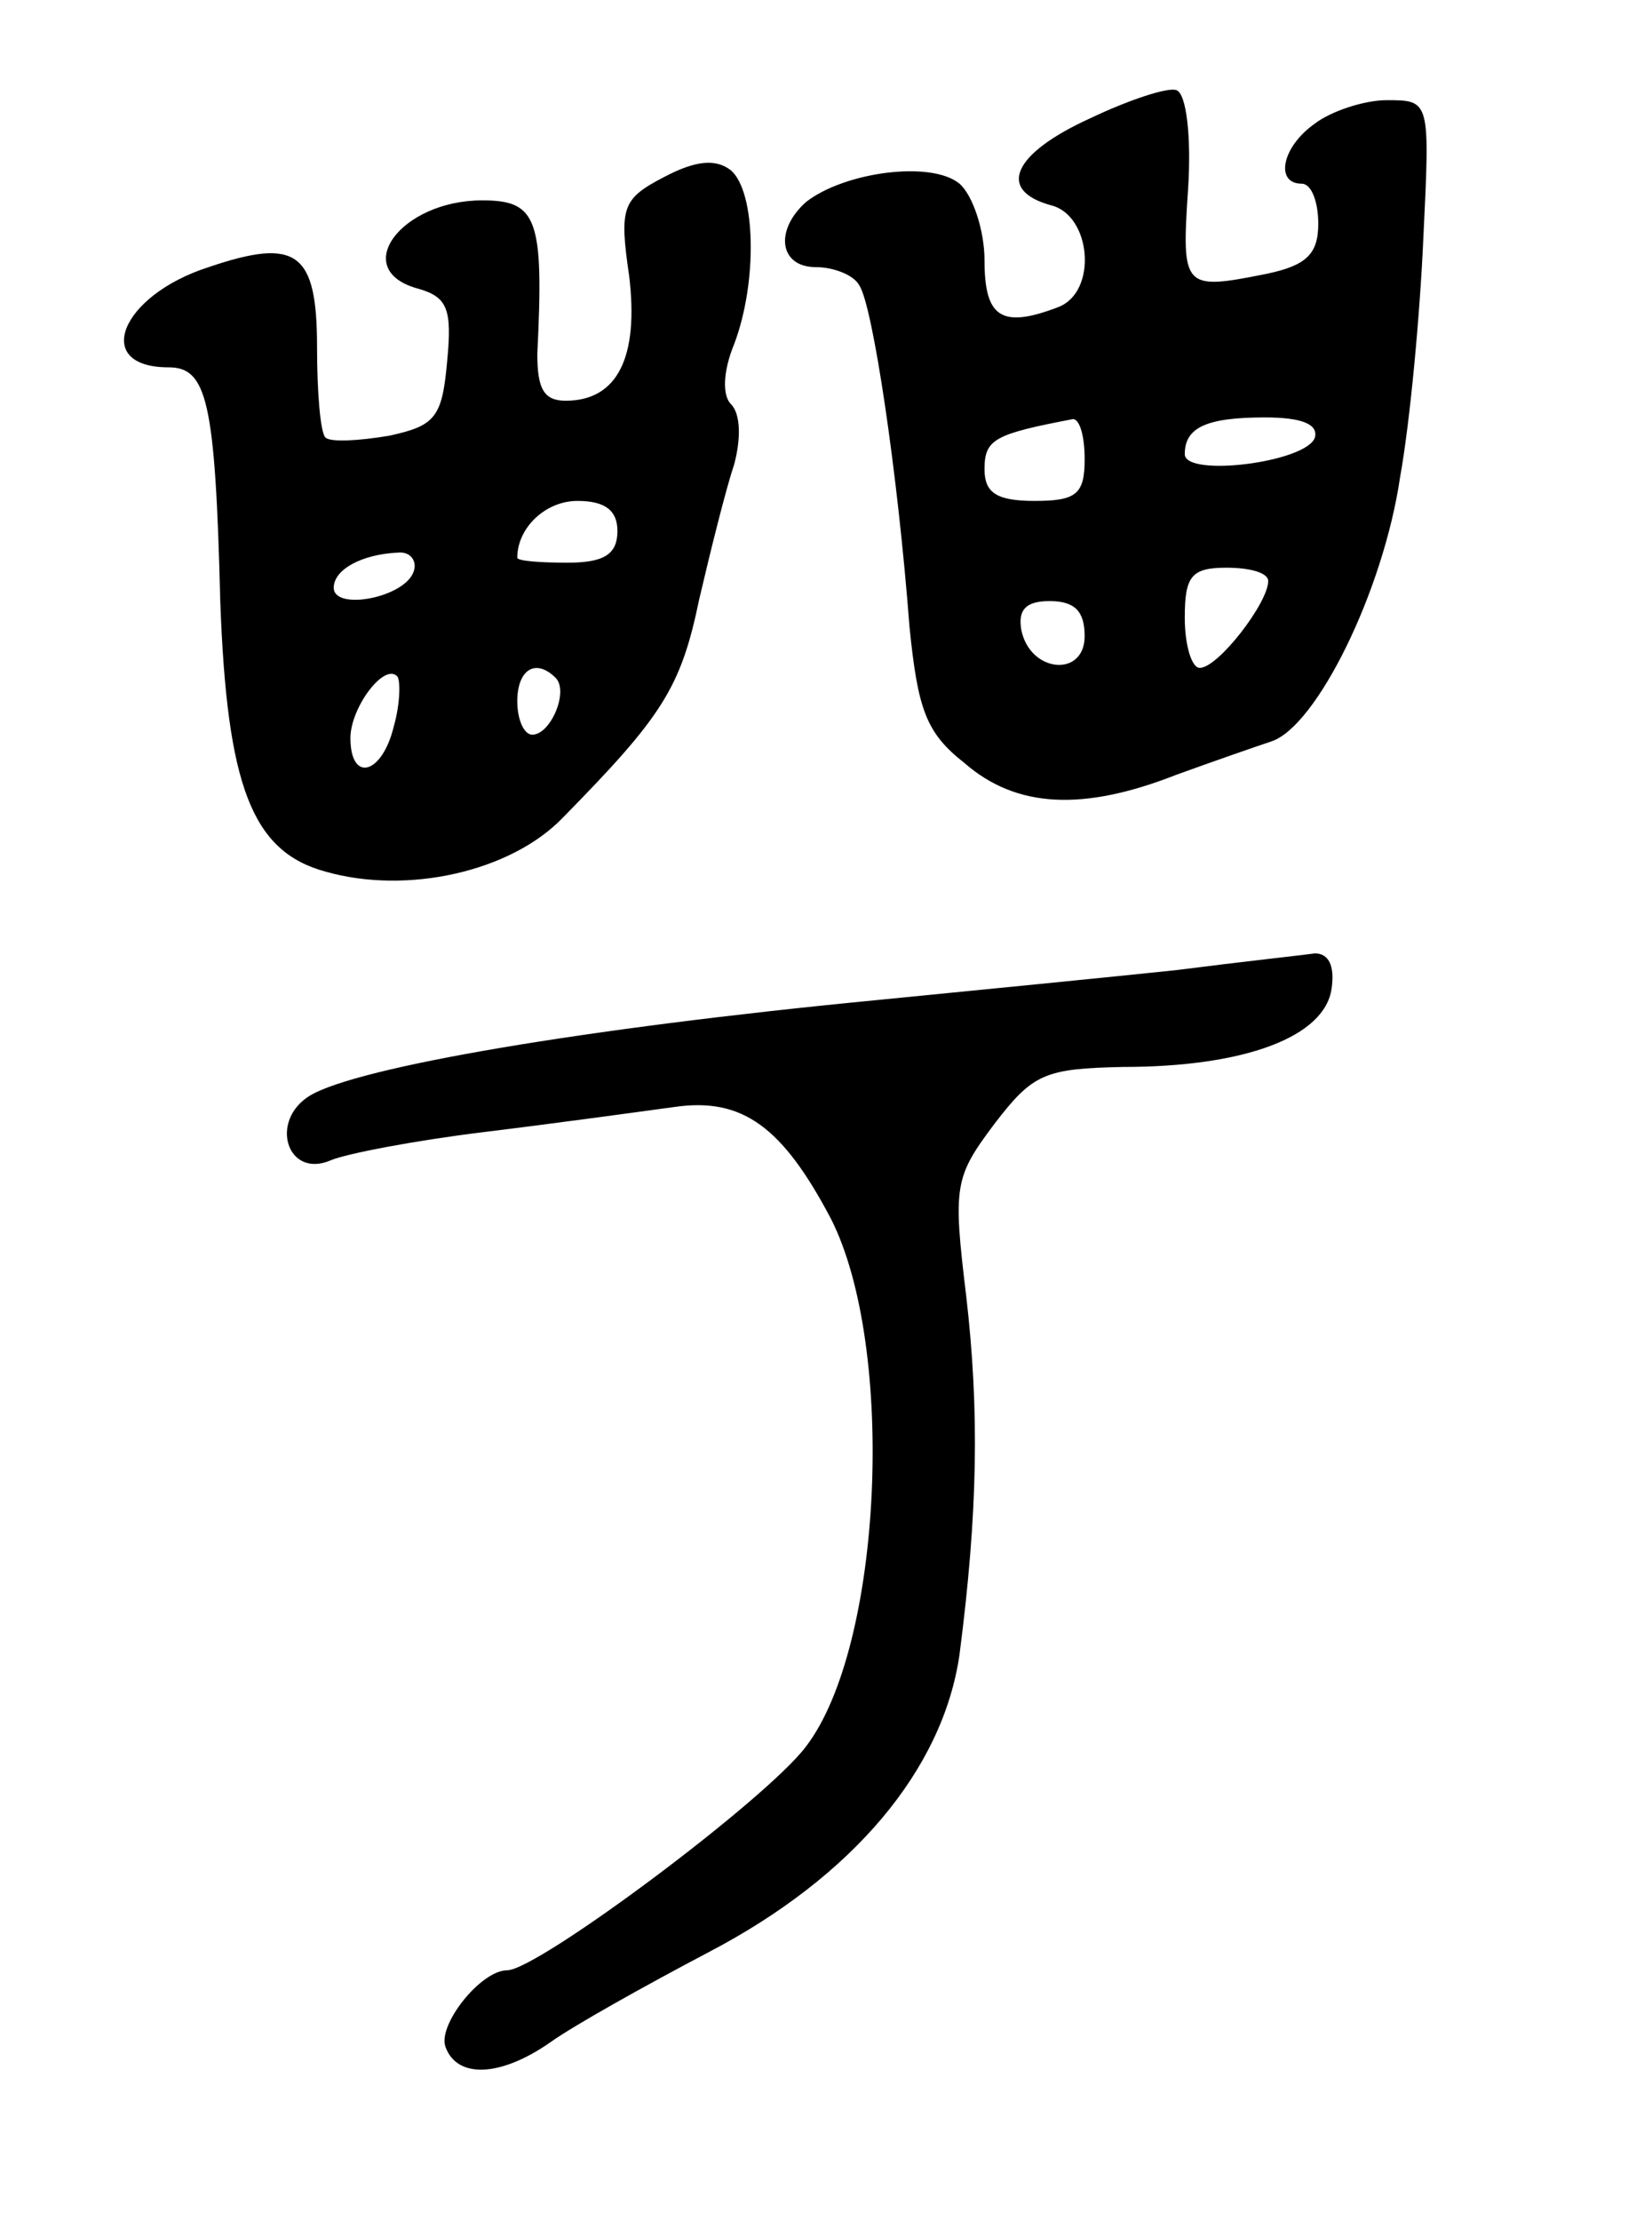
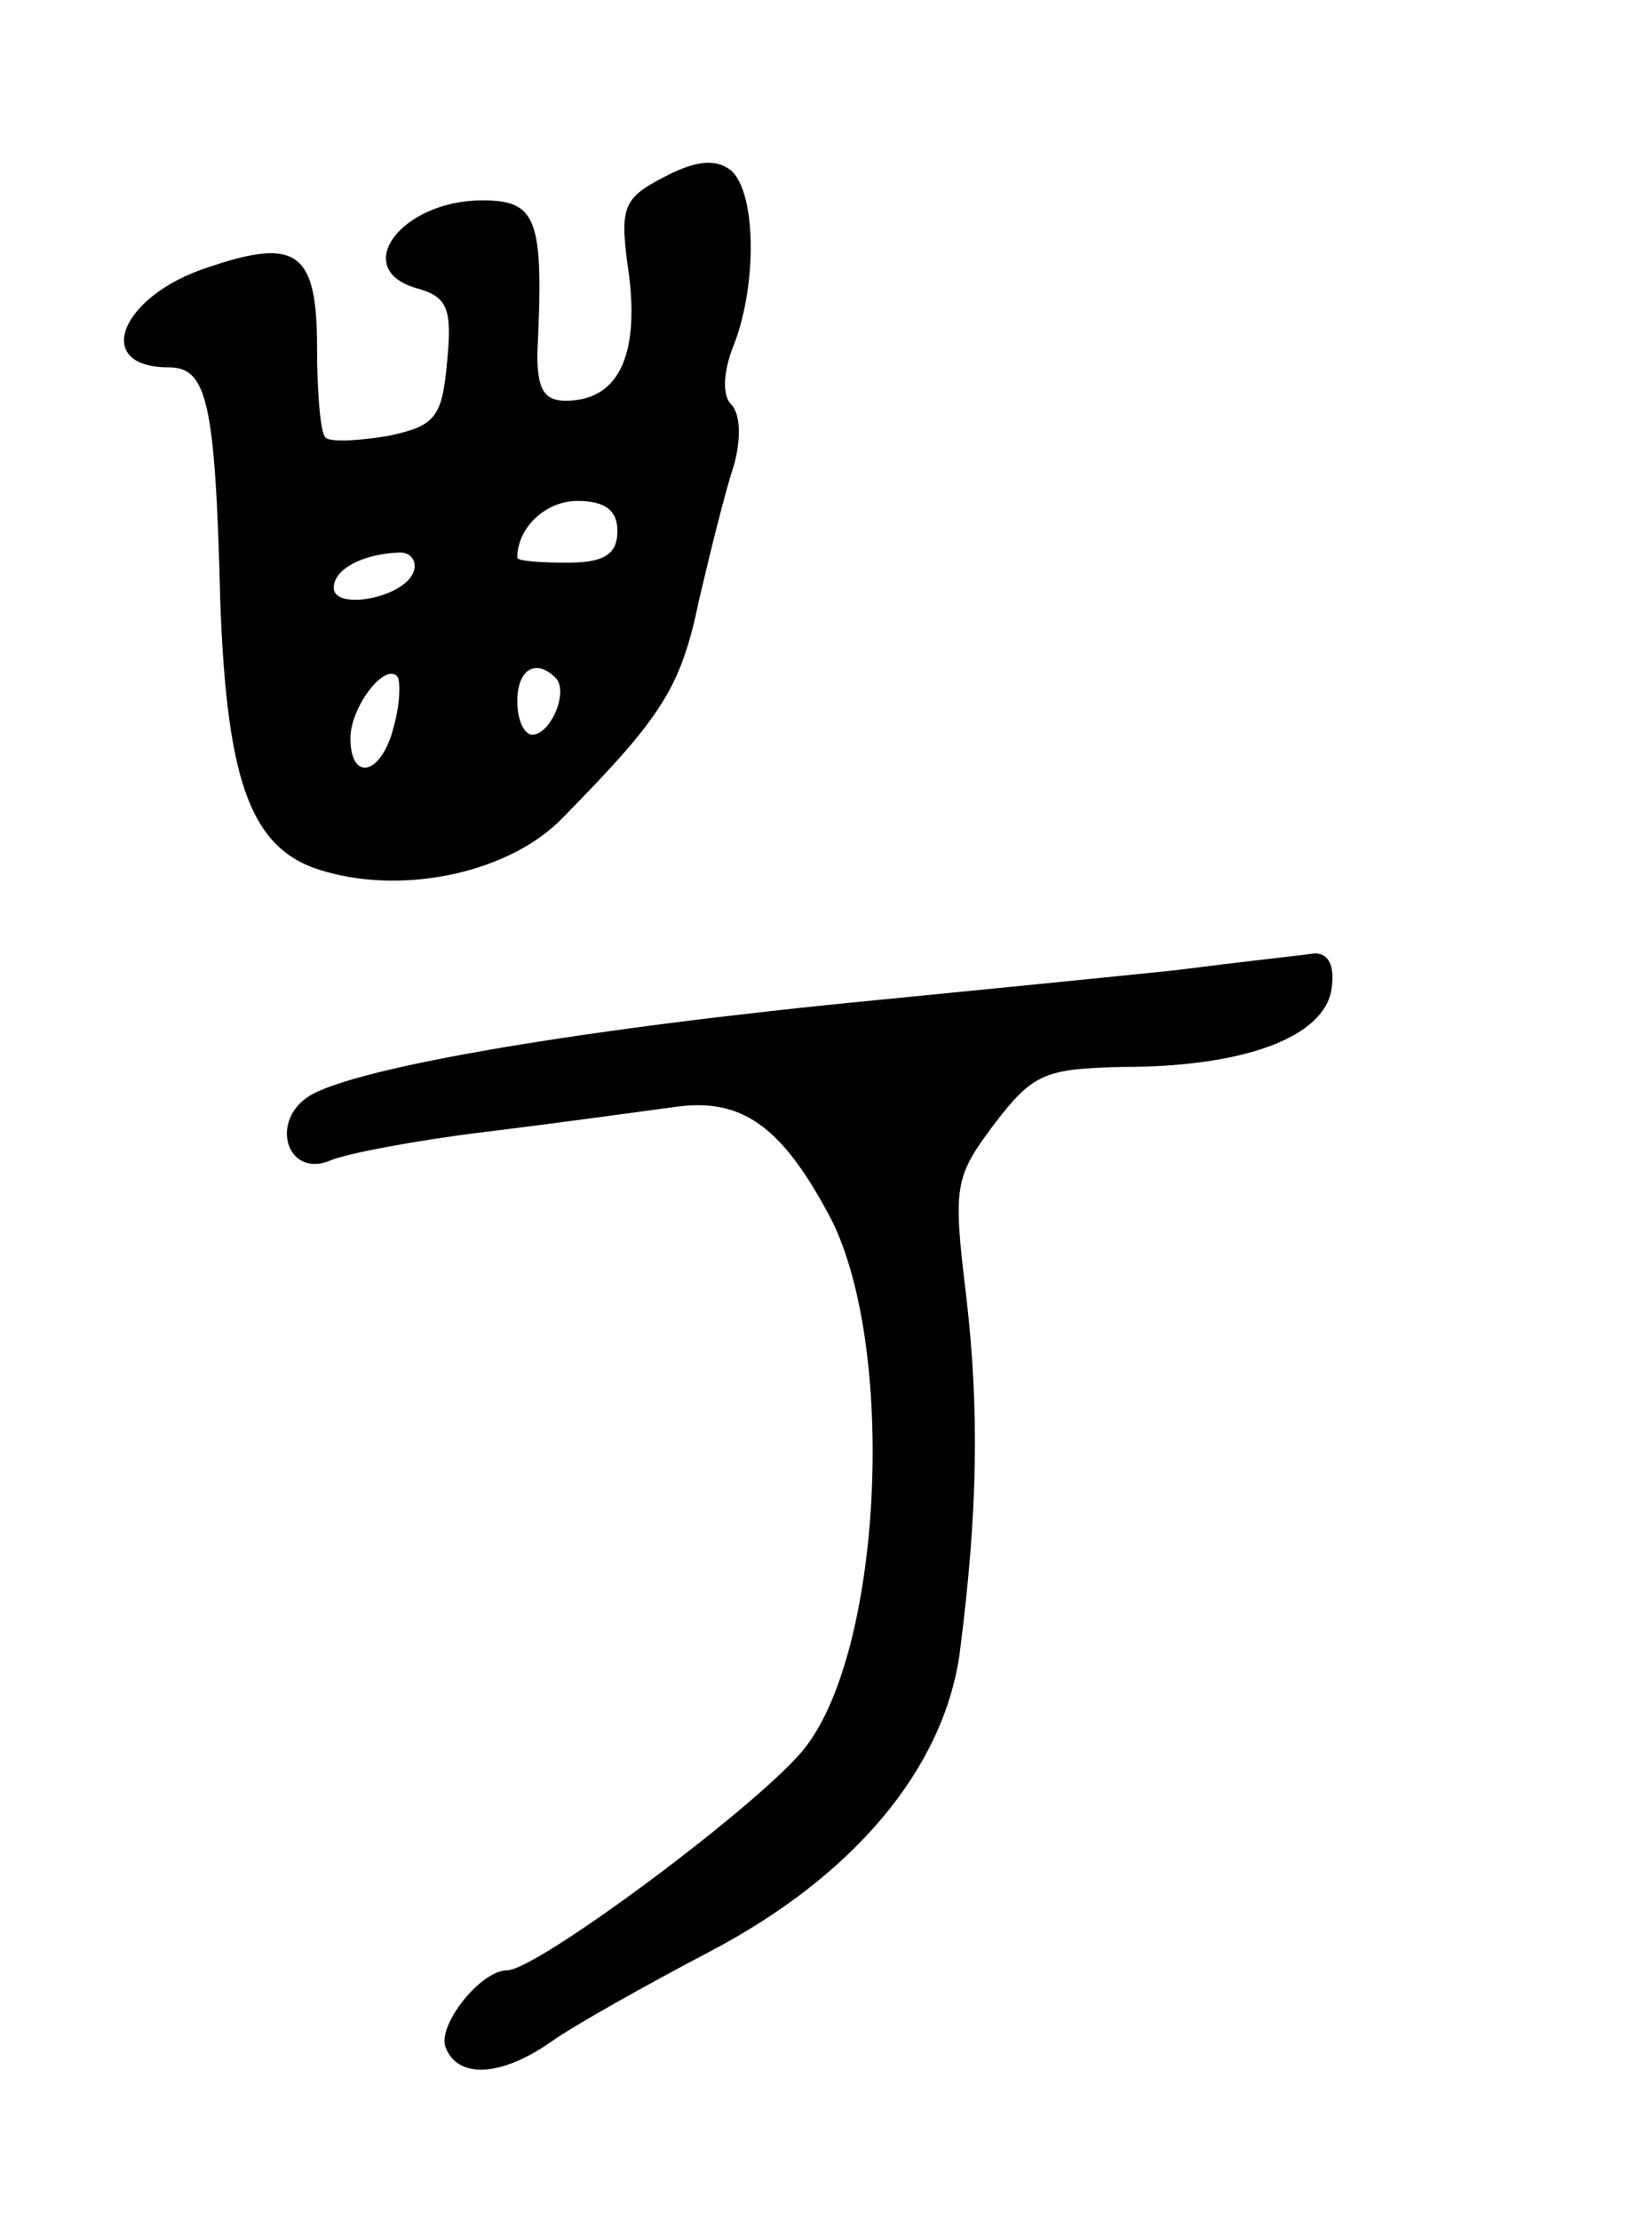
<svg xmlns="http://www.w3.org/2000/svg" version="1.0" width="99" height="133" viewBox="0 0 99 133">
  <g transform="translate(0,133) scale(0.1,-0.1)">
-     <path d="M653 1259 c-46 -21 -56 -43 -23 -52 24 -6 28 -52 4 -61 -34 -13 -44 -6 -44 28 0 18 -7 39 -15 46 -17 14 -69 7 -92 -11 -19 -17 -16 -39 6 -39 11 0 23 -5 26 -11 8 -12 23 -112 30 -204 5 -50 10 -64 33 -82 31 -27 71 -29 127 -7 22 8 48 17 57 20 27 9 67 90 77 158 6 33 12 98 14 144 4 82 4 82 -22 82 -14 0 -34 -7 -43 -14 -20 -14 -24 -36 -8 -36 6 0 10 -11 10 -24 0 -18 -7 -25 -31 -30 -50 -10 -51 -9 -47 51 2 31 -1 57 -7 59 -5 2 -29 -6 -52 -17z m-3 -204 c0 -21 -5 -25 -30 -25 -23 0 -30 5 -30 19 0 18 6 21 53 30 4 0 7 -10 7 -24z m138 13 c-5 -15 -78 -24 -78 -10 0 16 13 22 48 22 22 0 32 -4 30 -12z m-28 -86 c0 -13 -30 -52 -41 -52 -5 0 -9 14 -9 30 0 25 4 30 25 30 14 0 25 -3 25 -8z m-110 -33 c0 -25 -33 -22 -38 4 -2 12 3 17 17 17 15 0 21 -6 21 -21z" />
    <path d="M398 1224 c-25 -13 -27 -18 -21 -59 6 -49 -7 -75 -38 -75 -13 0 -17 7 -17 28 4 81 0 92 -33 92 -49 0 -80 -42 -38 -53 17 -5 20 -12 17 -43 -3 -34 -7 -39 -35 -45 -18 -3 -35 -4 -38 -1 -3 3 -5 27 -5 54 0 57 -12 66 -65 48 -53 -17 -70 -60 -24 -60 23 0 28 -20 31 -140 4 -111 19 -150 63 -162 49 -14 111 0 142 32 60 61 71 78 82 131 7 30 16 66 21 81 4 15 4 30 -2 36 -5 5 -5 19 2 36 14 37 13 91 -2 104 -9 7 -21 6 -40 -4z m-28 -212 c0 -14 -8 -19 -30 -19 -16 0 -30 1 -30 3 0 18 17 34 36 34 17 0 24 -6 24 -18z m-122 -24 c-5 -16 -48 -24 -48 -10 0 11 17 20 38 21 8 1 12 -5 10 -11z m-12 -93 c-7 -29 -26 -34 -26 -7 0 18 20 45 28 37 2 -2 2 -16 -2 -30z m97 29 c8 -8 -3 -34 -14 -34 -5 0 -9 9 -9 20 0 19 11 26 23 14z" />
    <path d="M705 749 c-38 -4 -119 -12 -180 -18 -176 -17 -310 -40 -339 -57 -25 -15 -14 -50 12 -39 9 4 51 12 92 17 41 5 92 12 114 15 41 6 65 -12 94 -67 39 -77 31 -256 -15 -316 -24 -32 -161 -134 -179 -134 -16 0 -42 -33 -37 -46 7 -19 33 -18 63 3 14 10 57 34 95 54 86 45 140 109 150 178 11 85 12 146 4 215 -8 66 -7 71 17 103 23 30 30 33 77 34 73 0 121 18 125 47 2 14 -2 21 -10 21 -7 -1 -44 -5 -83 -10z" />
  </g>
</svg>